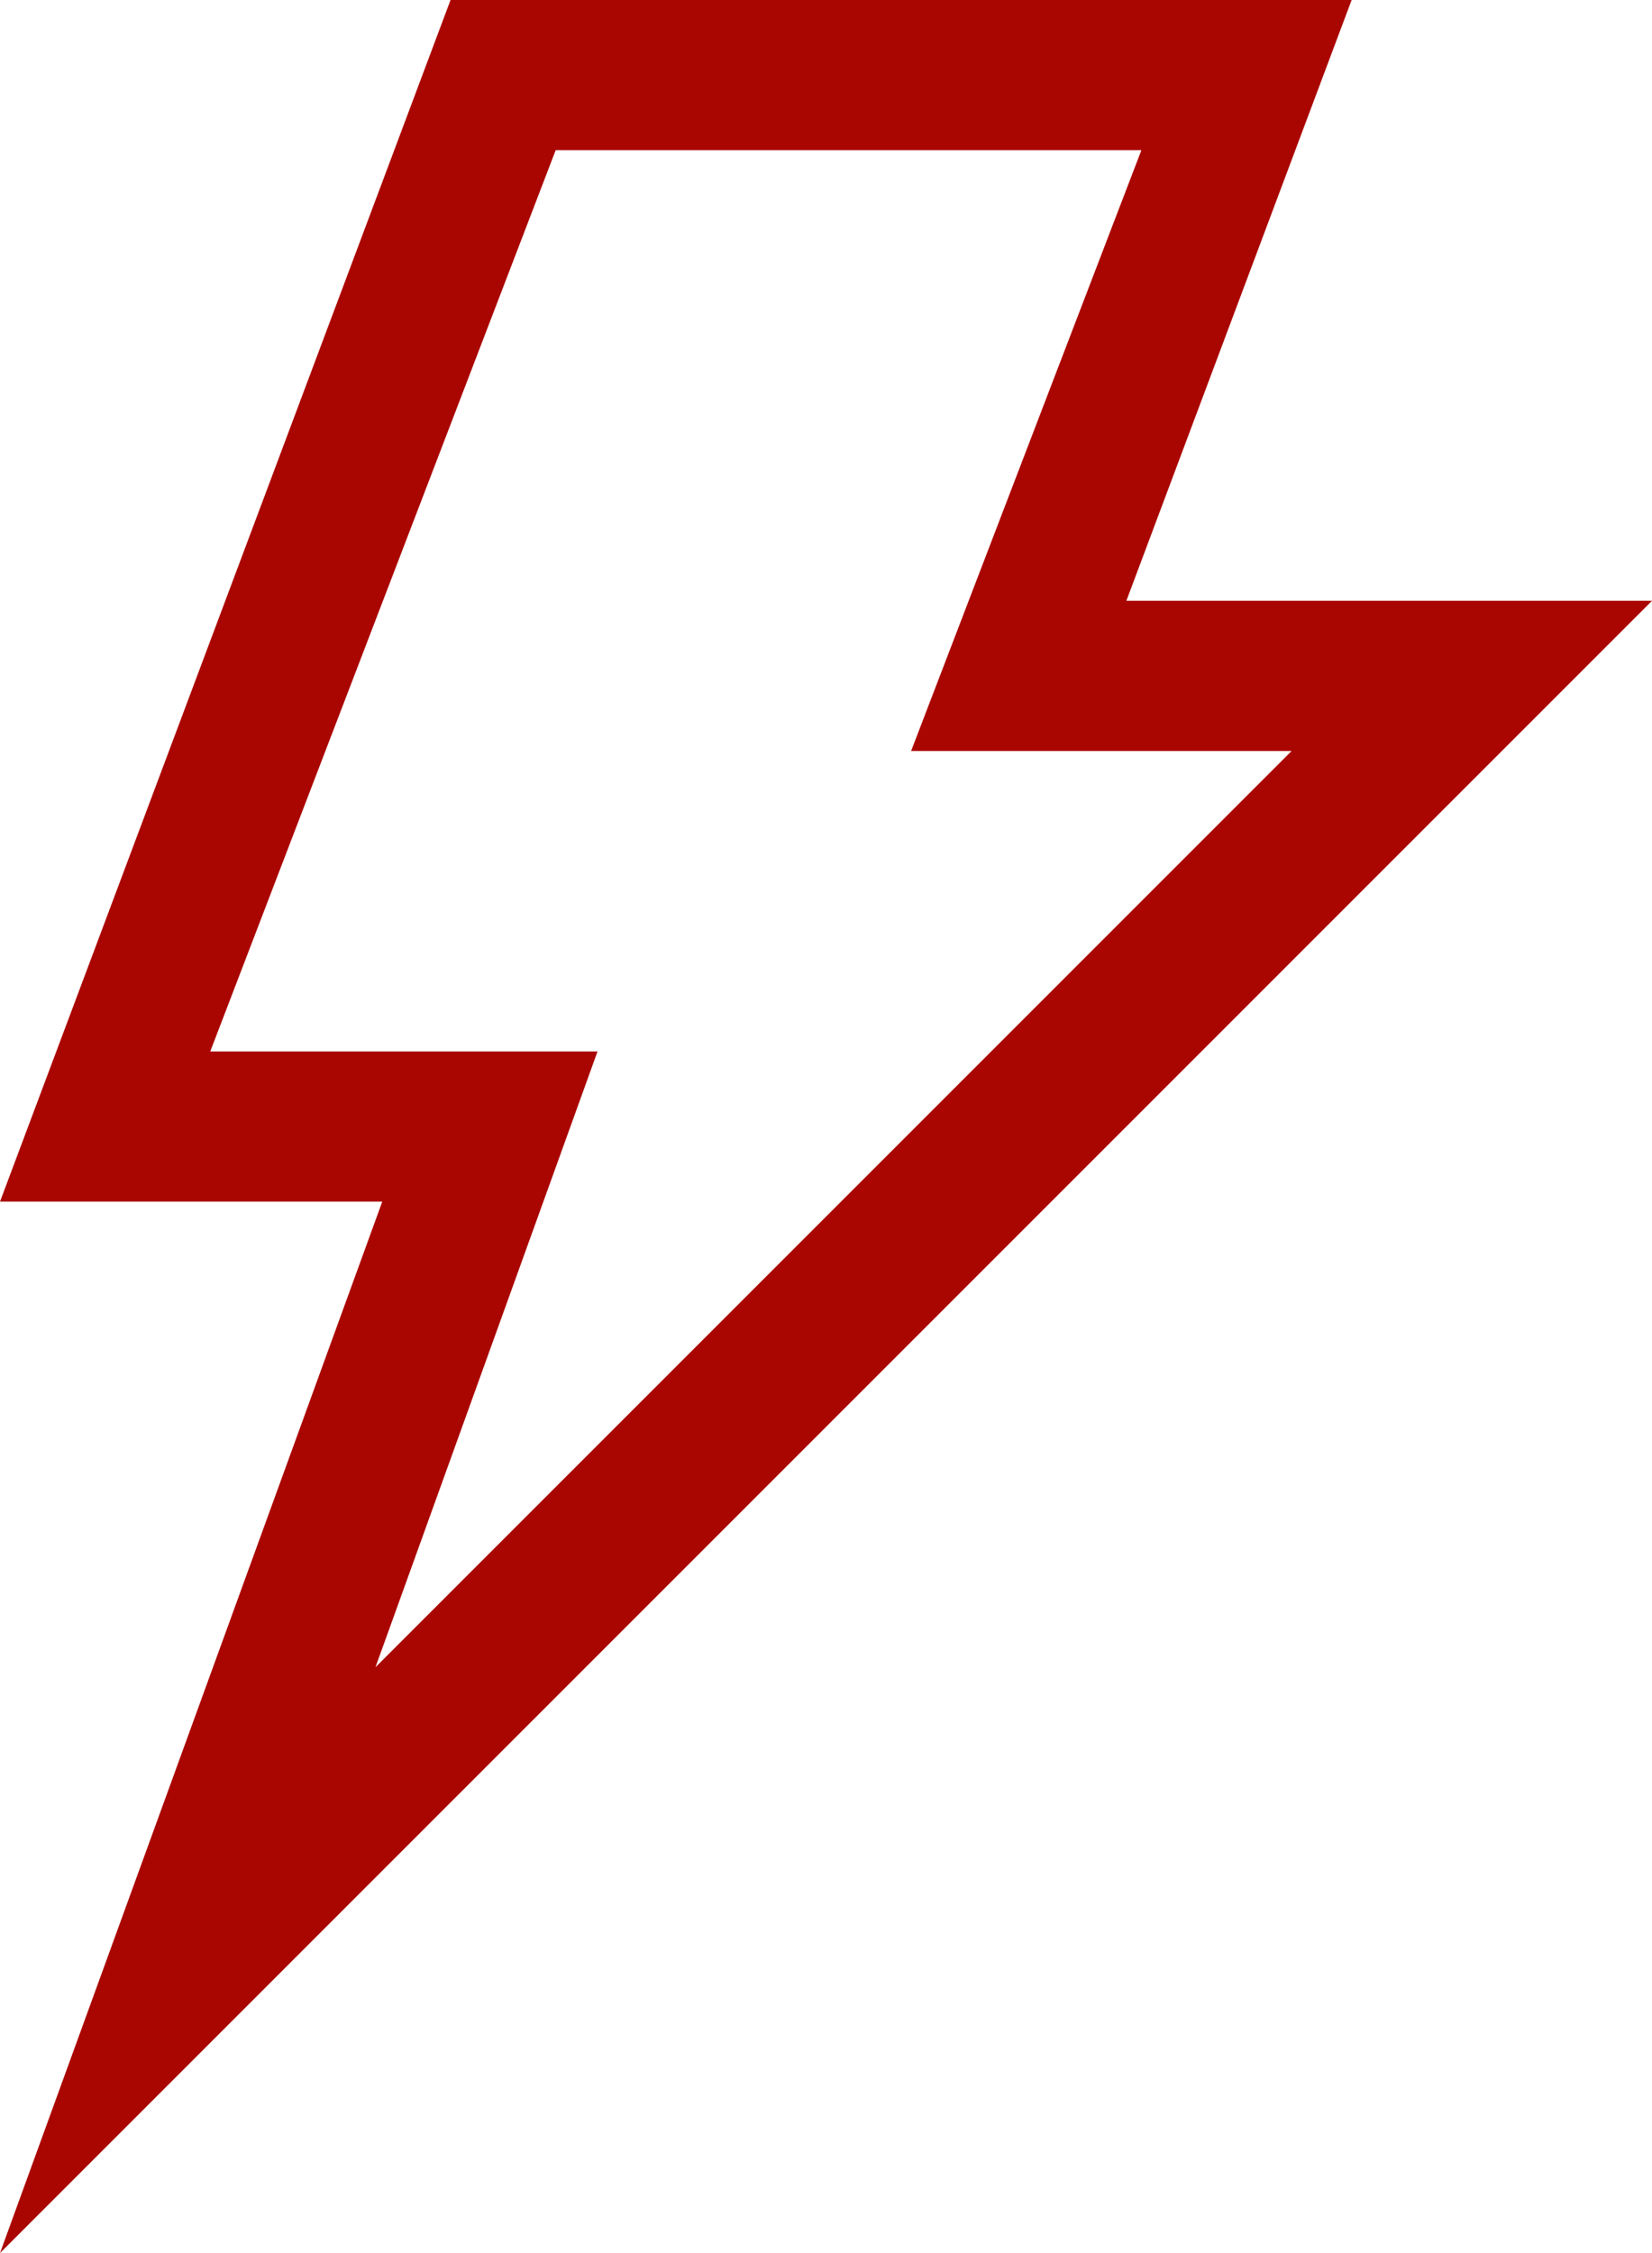
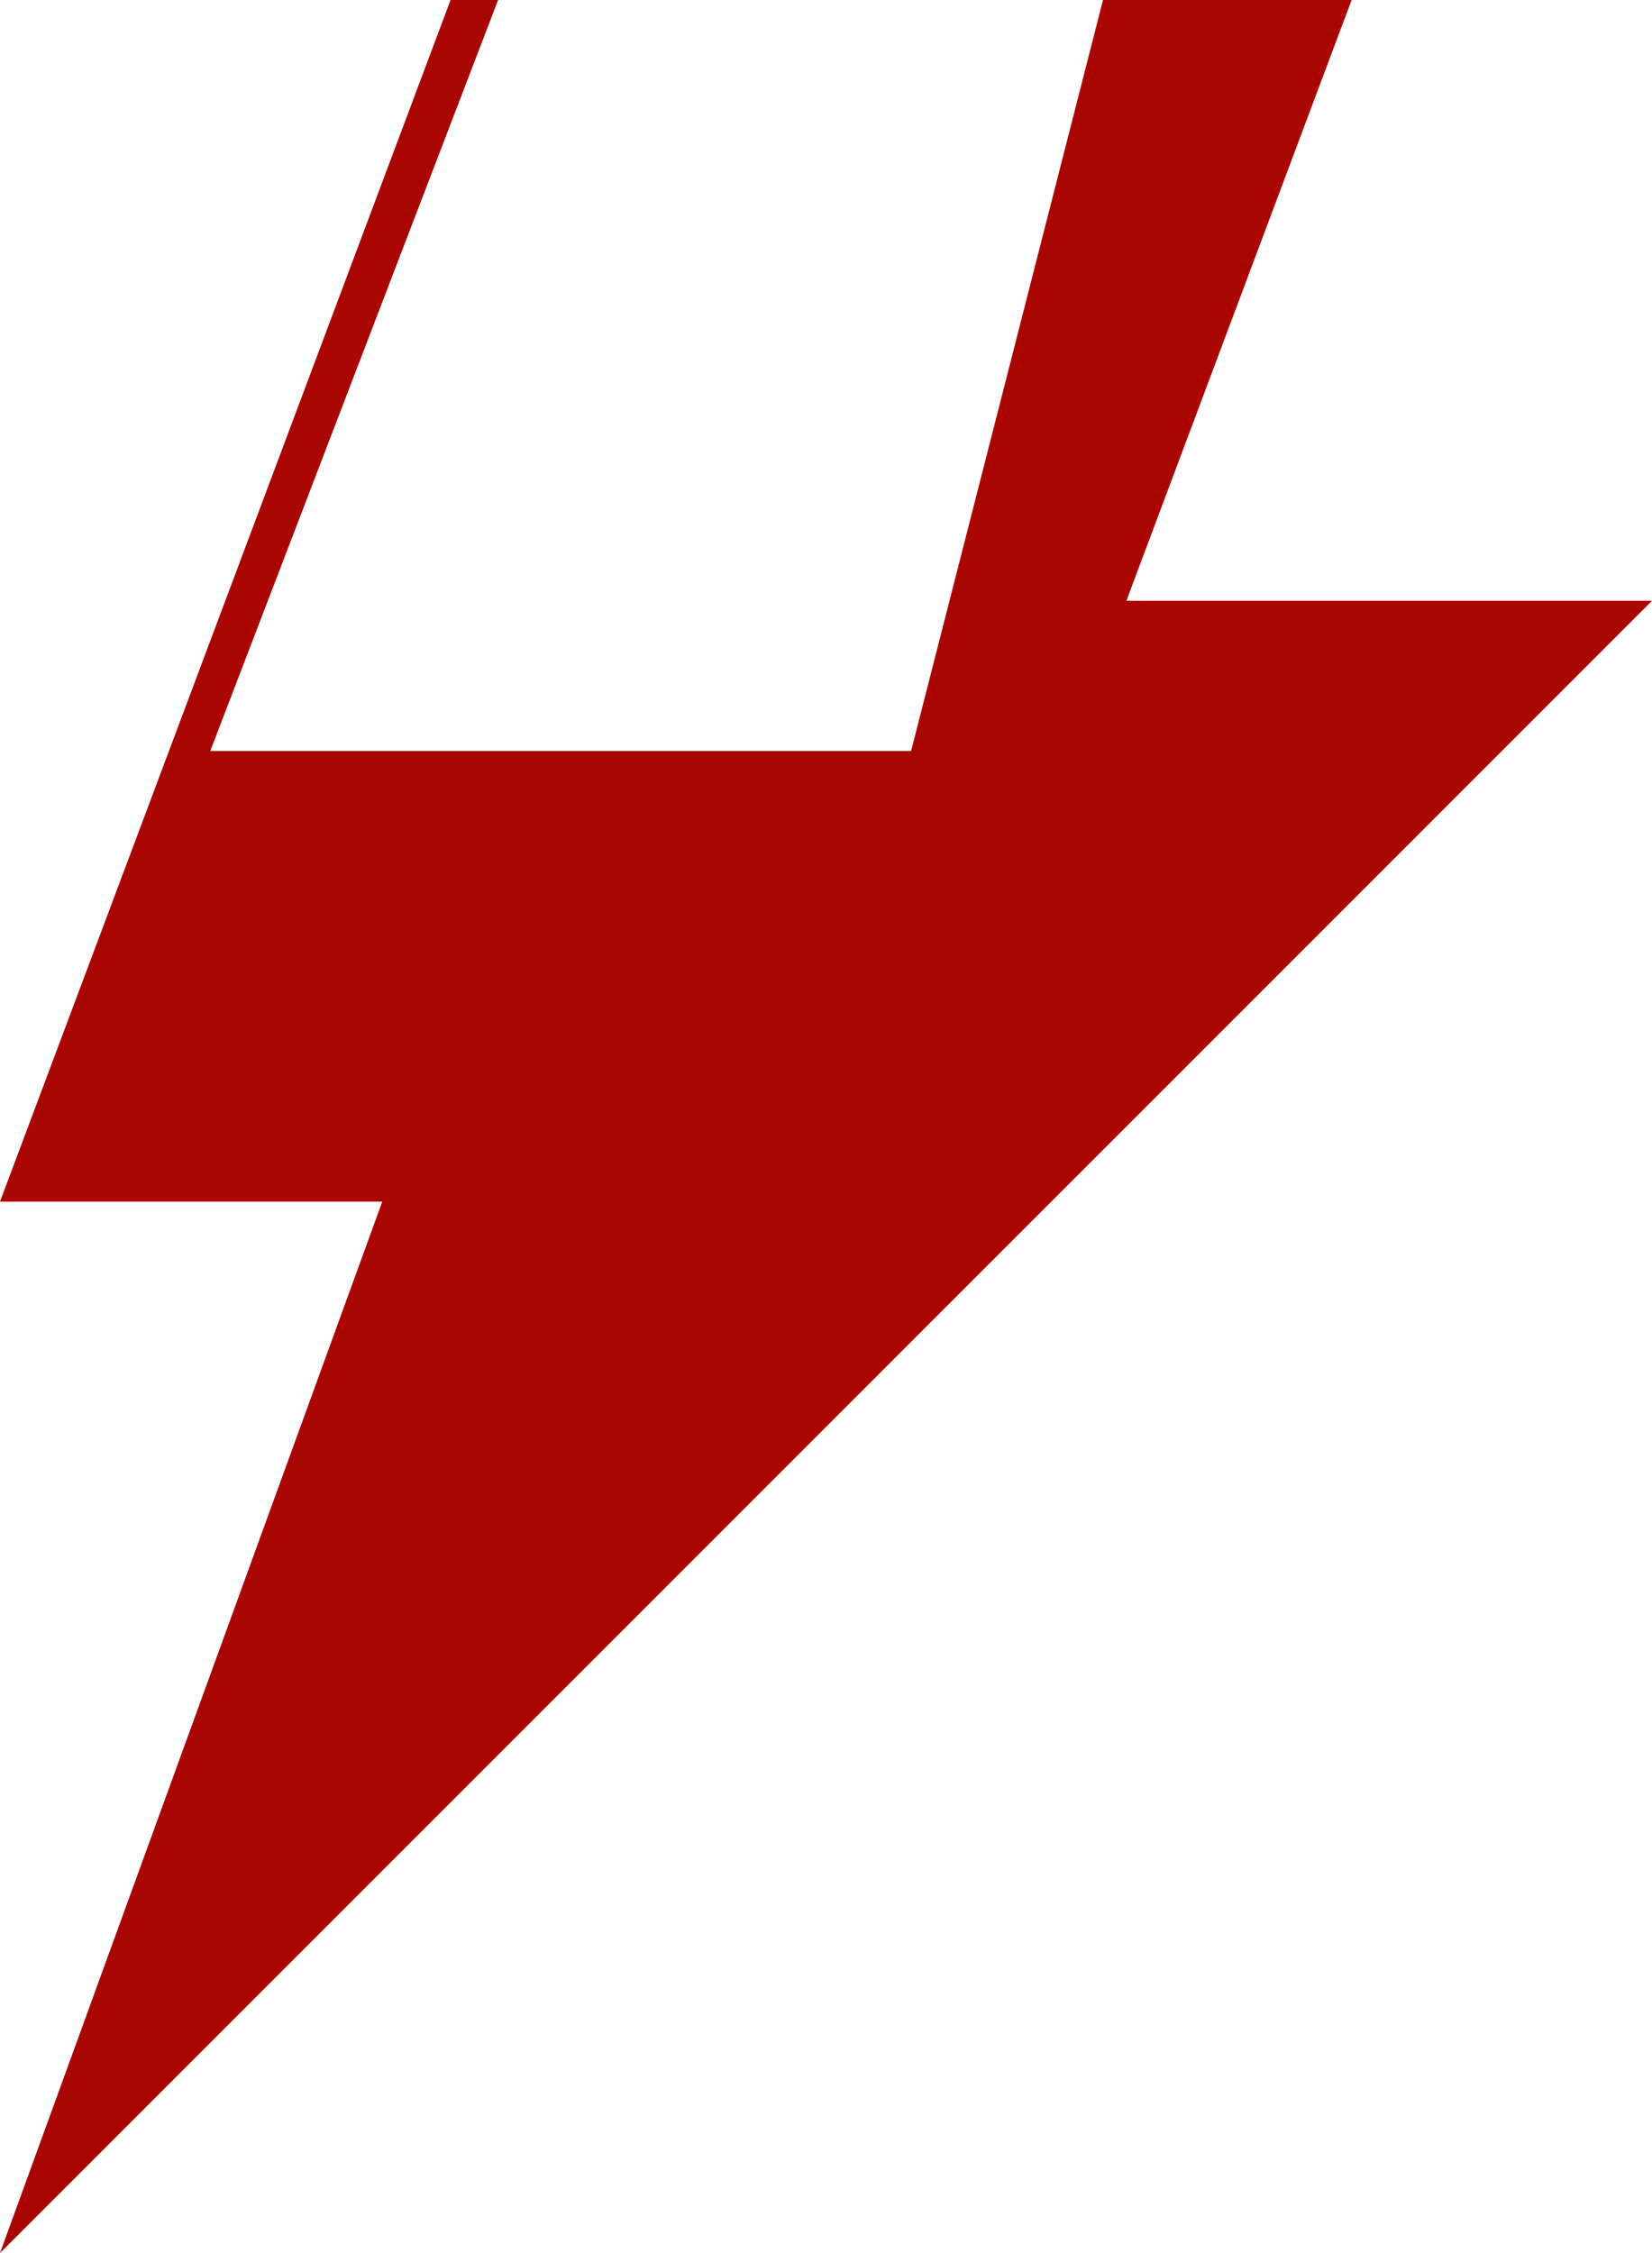
<svg xmlns="http://www.w3.org/2000/svg" width="35.2" height="48" viewBox="0 0 35.2 48">
  <defs>
    <style>.a{fill:#aa0601;fill-rule:evenodd;}</style>
  </defs>
  <g transform="translate(-11 -9)">
    <g transform="translate(11 9)">
-       <path class="a" d="M30.413,25H38.52L19,44.52,23.732,31.4H15.48l7.36-19.2H35.32L30.413,25ZM19.145,34.6H11L20.6,9H39.8L35,21.8H46.2L11,57l8.145-22.4Z" transform="translate(-11 -9)" />
+       <path class="a" d="M30.413,25H38.52H15.48l7.36-19.2H35.32L30.413,25ZM19.145,34.6H11L20.6,9H39.8L35,21.8H46.2L11,57l8.145-22.4Z" transform="translate(-11 -9)" />
    </g>
  </g>
</svg>